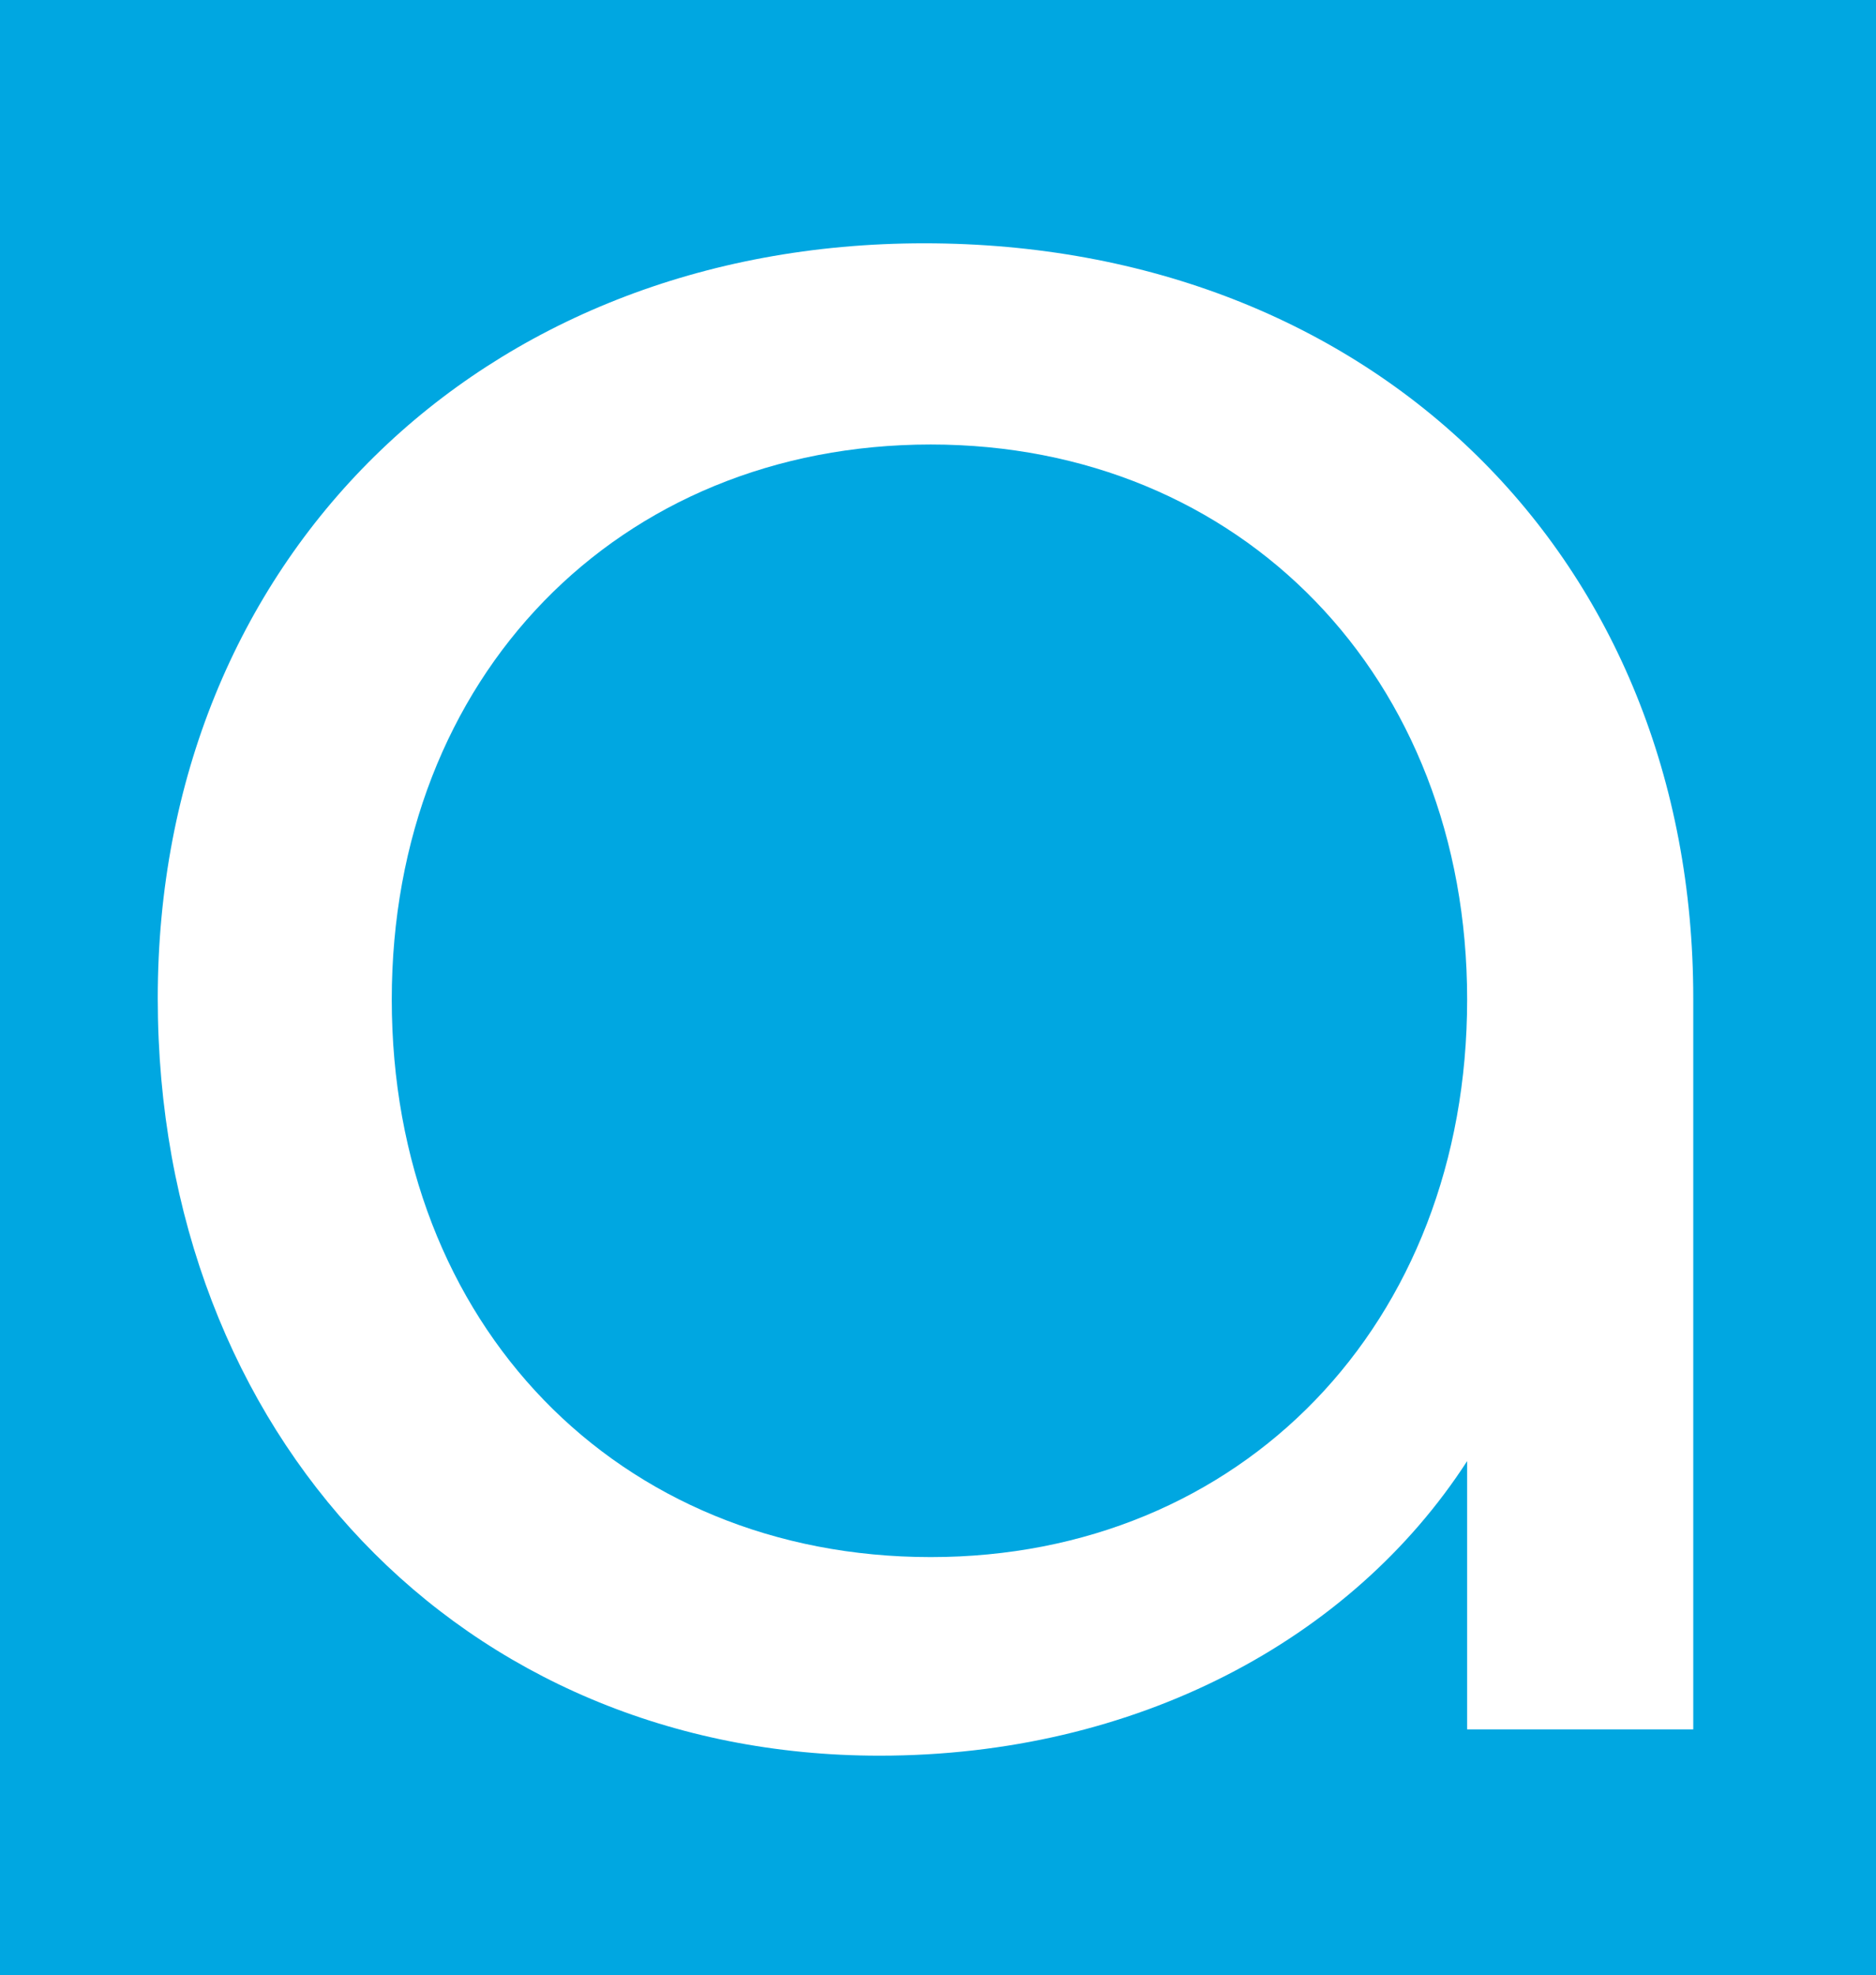
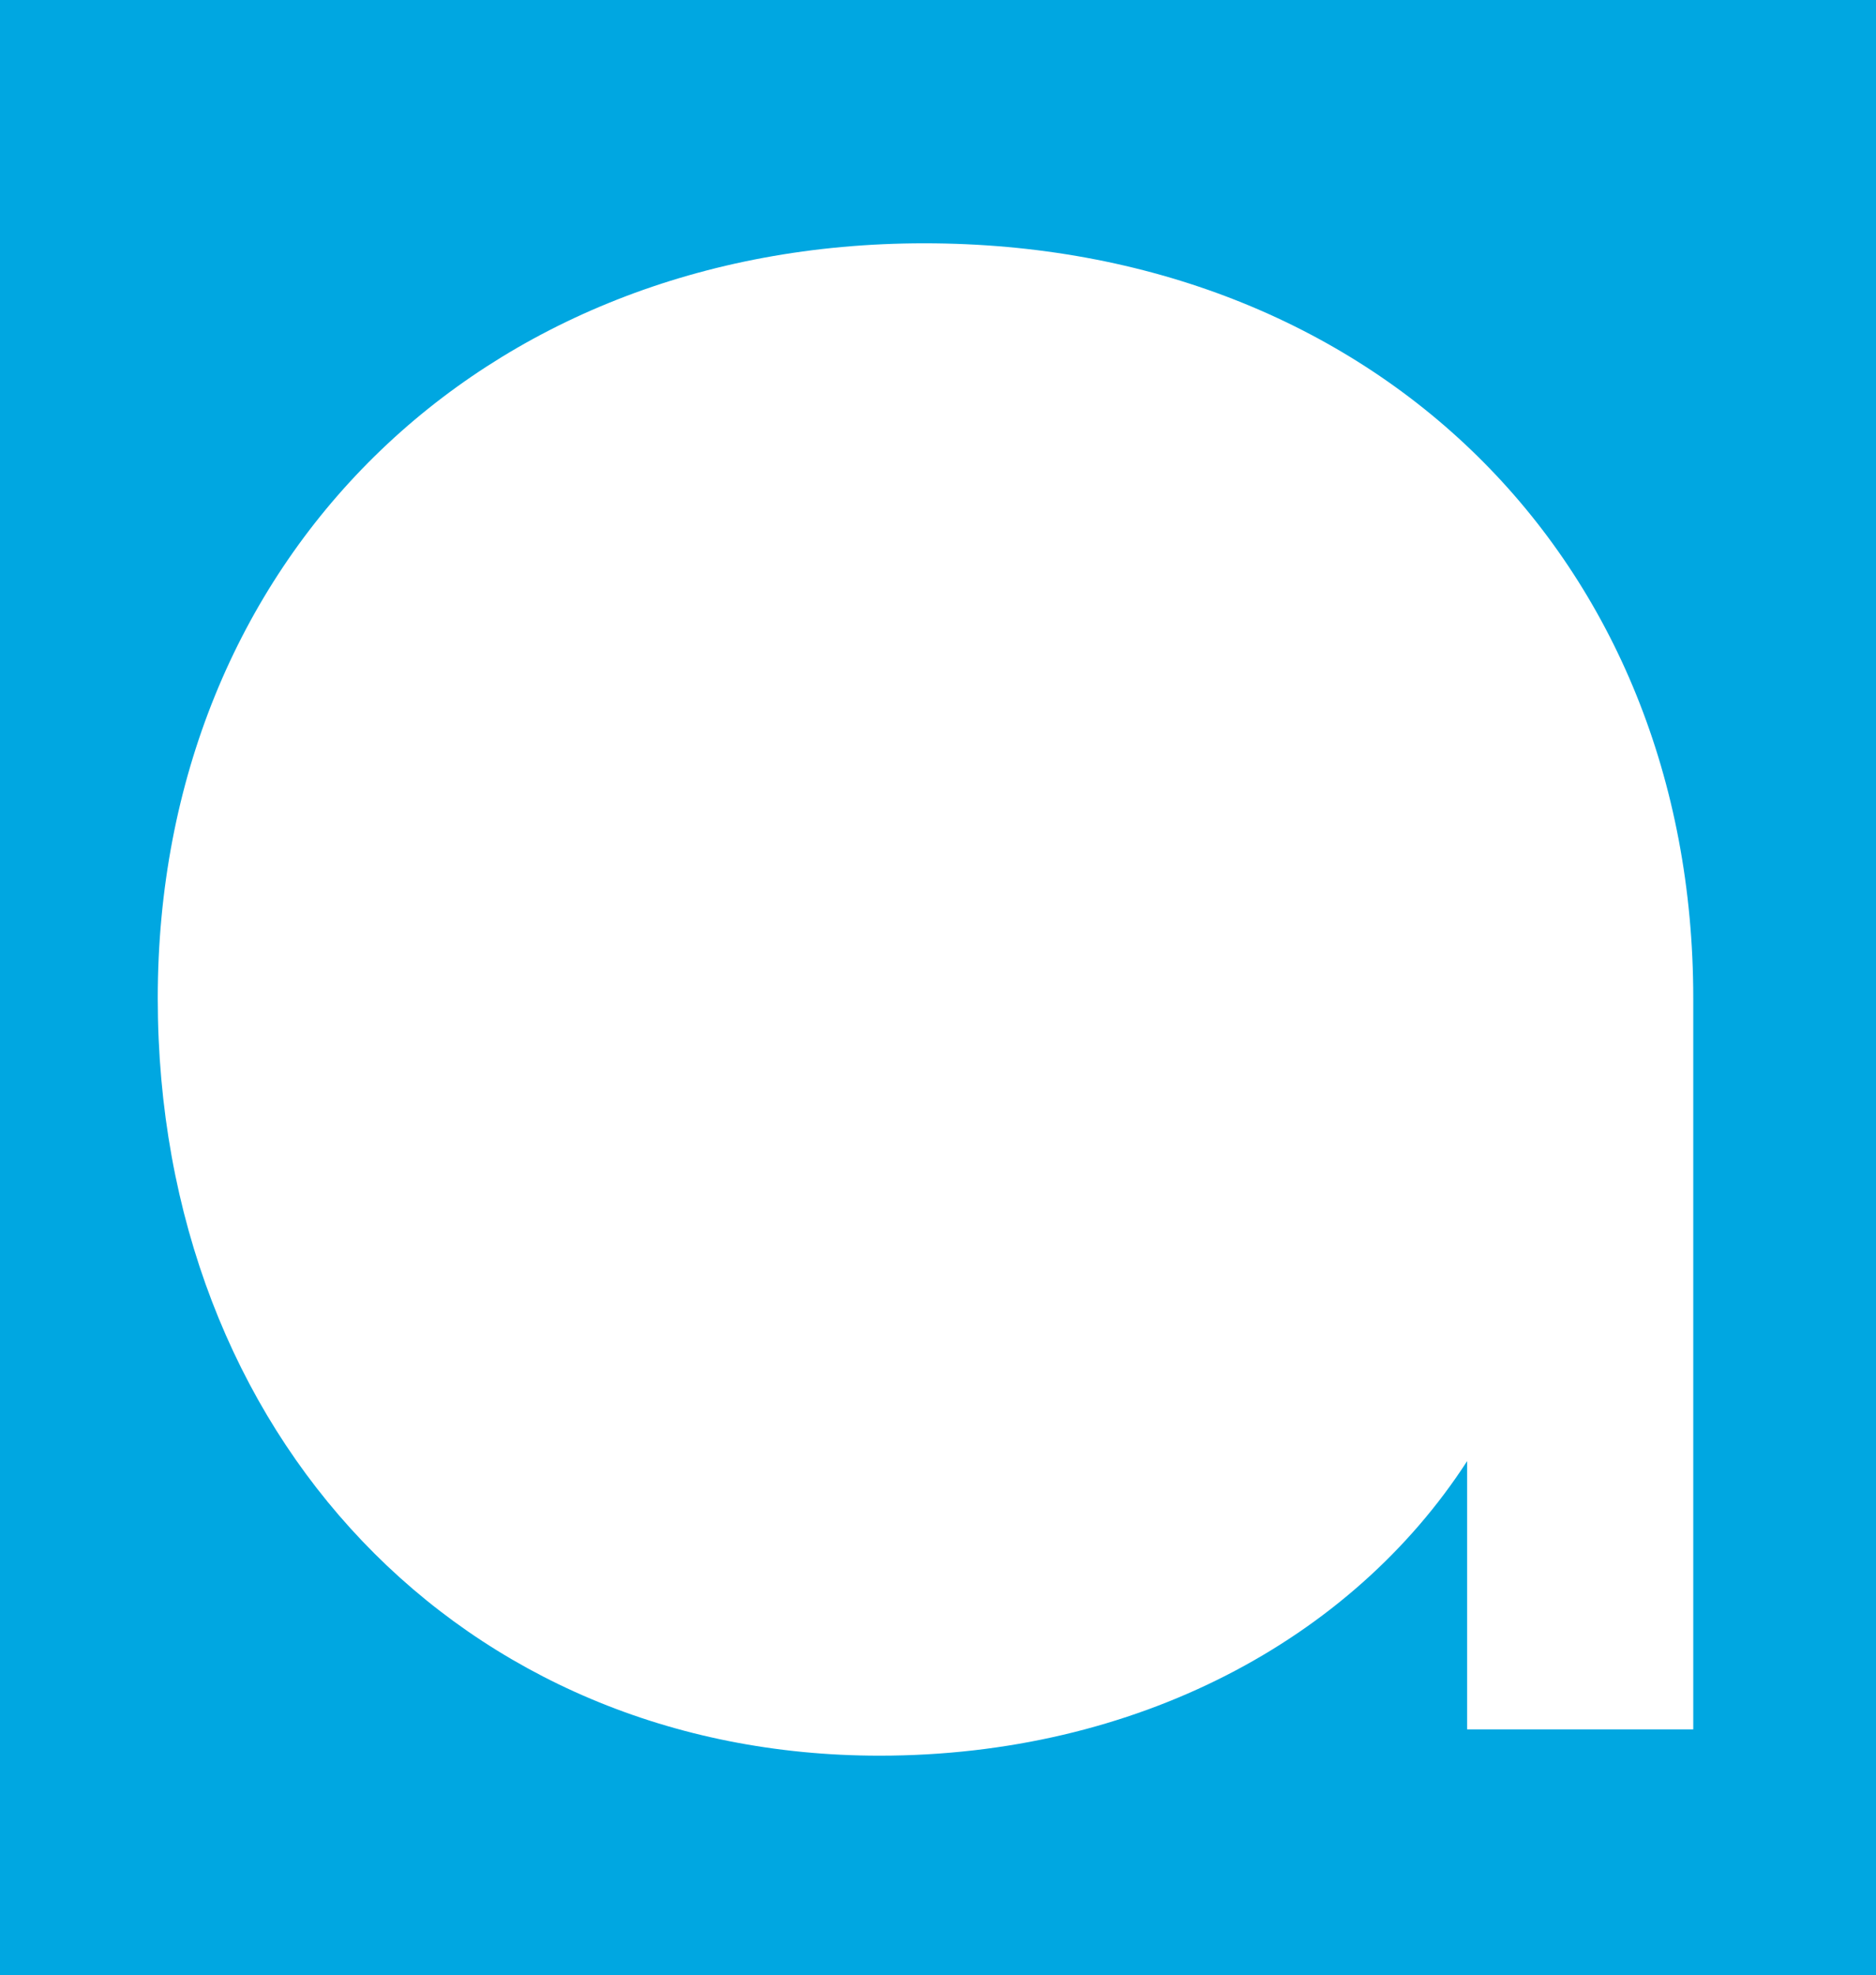
<svg xmlns="http://www.w3.org/2000/svg" version="1.1" id="Layer_1" x="0px" y="0px" viewBox="0 0 142.7 150.2" style="enable-background:new 0 0 142.7 150.2;" xml:space="preserve">
  <style type="text/css">
	.st0{fill:#00A7E1;}
</style>
  <g>
-     <path class="st0" d="M70.8,33.8c-23.8,0-41,17.7-41,42.2c0,24.7,17.2,42.4,41,42.4c23.6,0,40.8-17.7,40.8-42.4   C111.6,51.5,94.4,33.8,70.8,33.8z" />
    <path class="st0" d="M0,0v150.2h142.7V0H0z M128.8,131.5h-17.2v-20.4c-8.8,13.6-25.2,22.4-44.7,22.4c-31.7,0-54.9-24.3-54.9-57.6   c0-33.3,24.5-57.4,58.3-57.4c34.2,0,58.5,24,58.5,57.4V131.5z" />
  </g>
</svg>